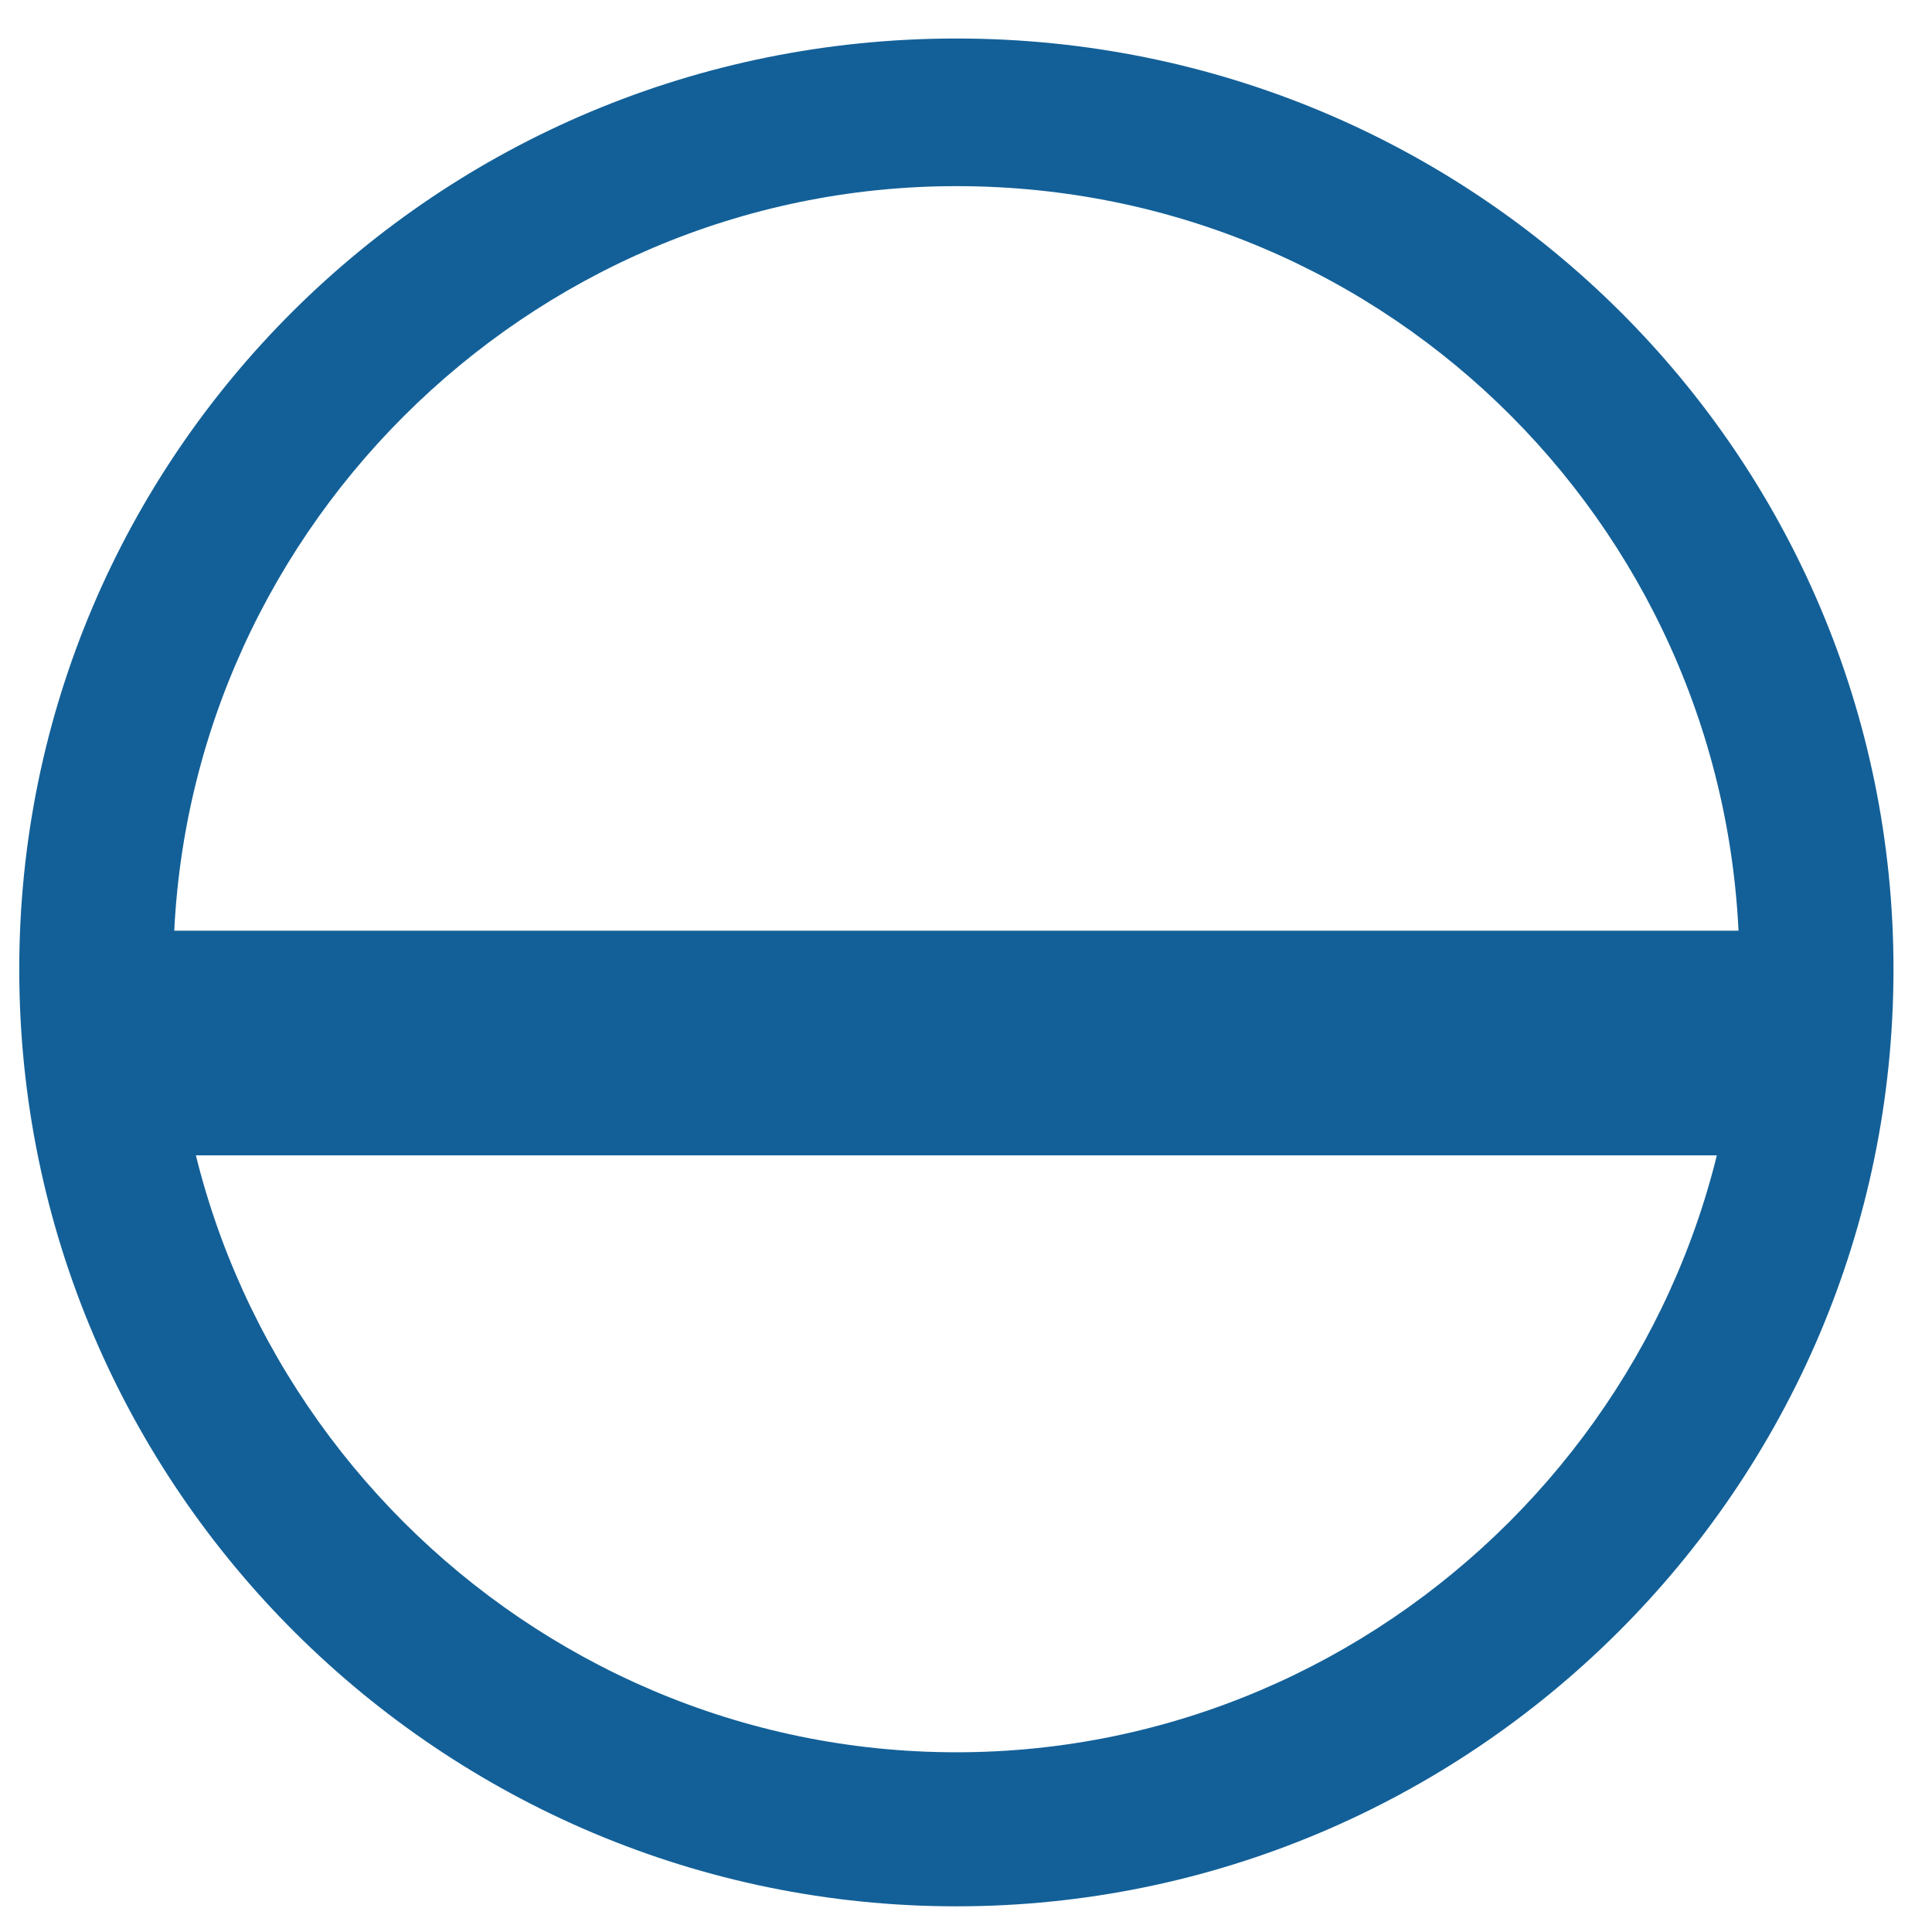
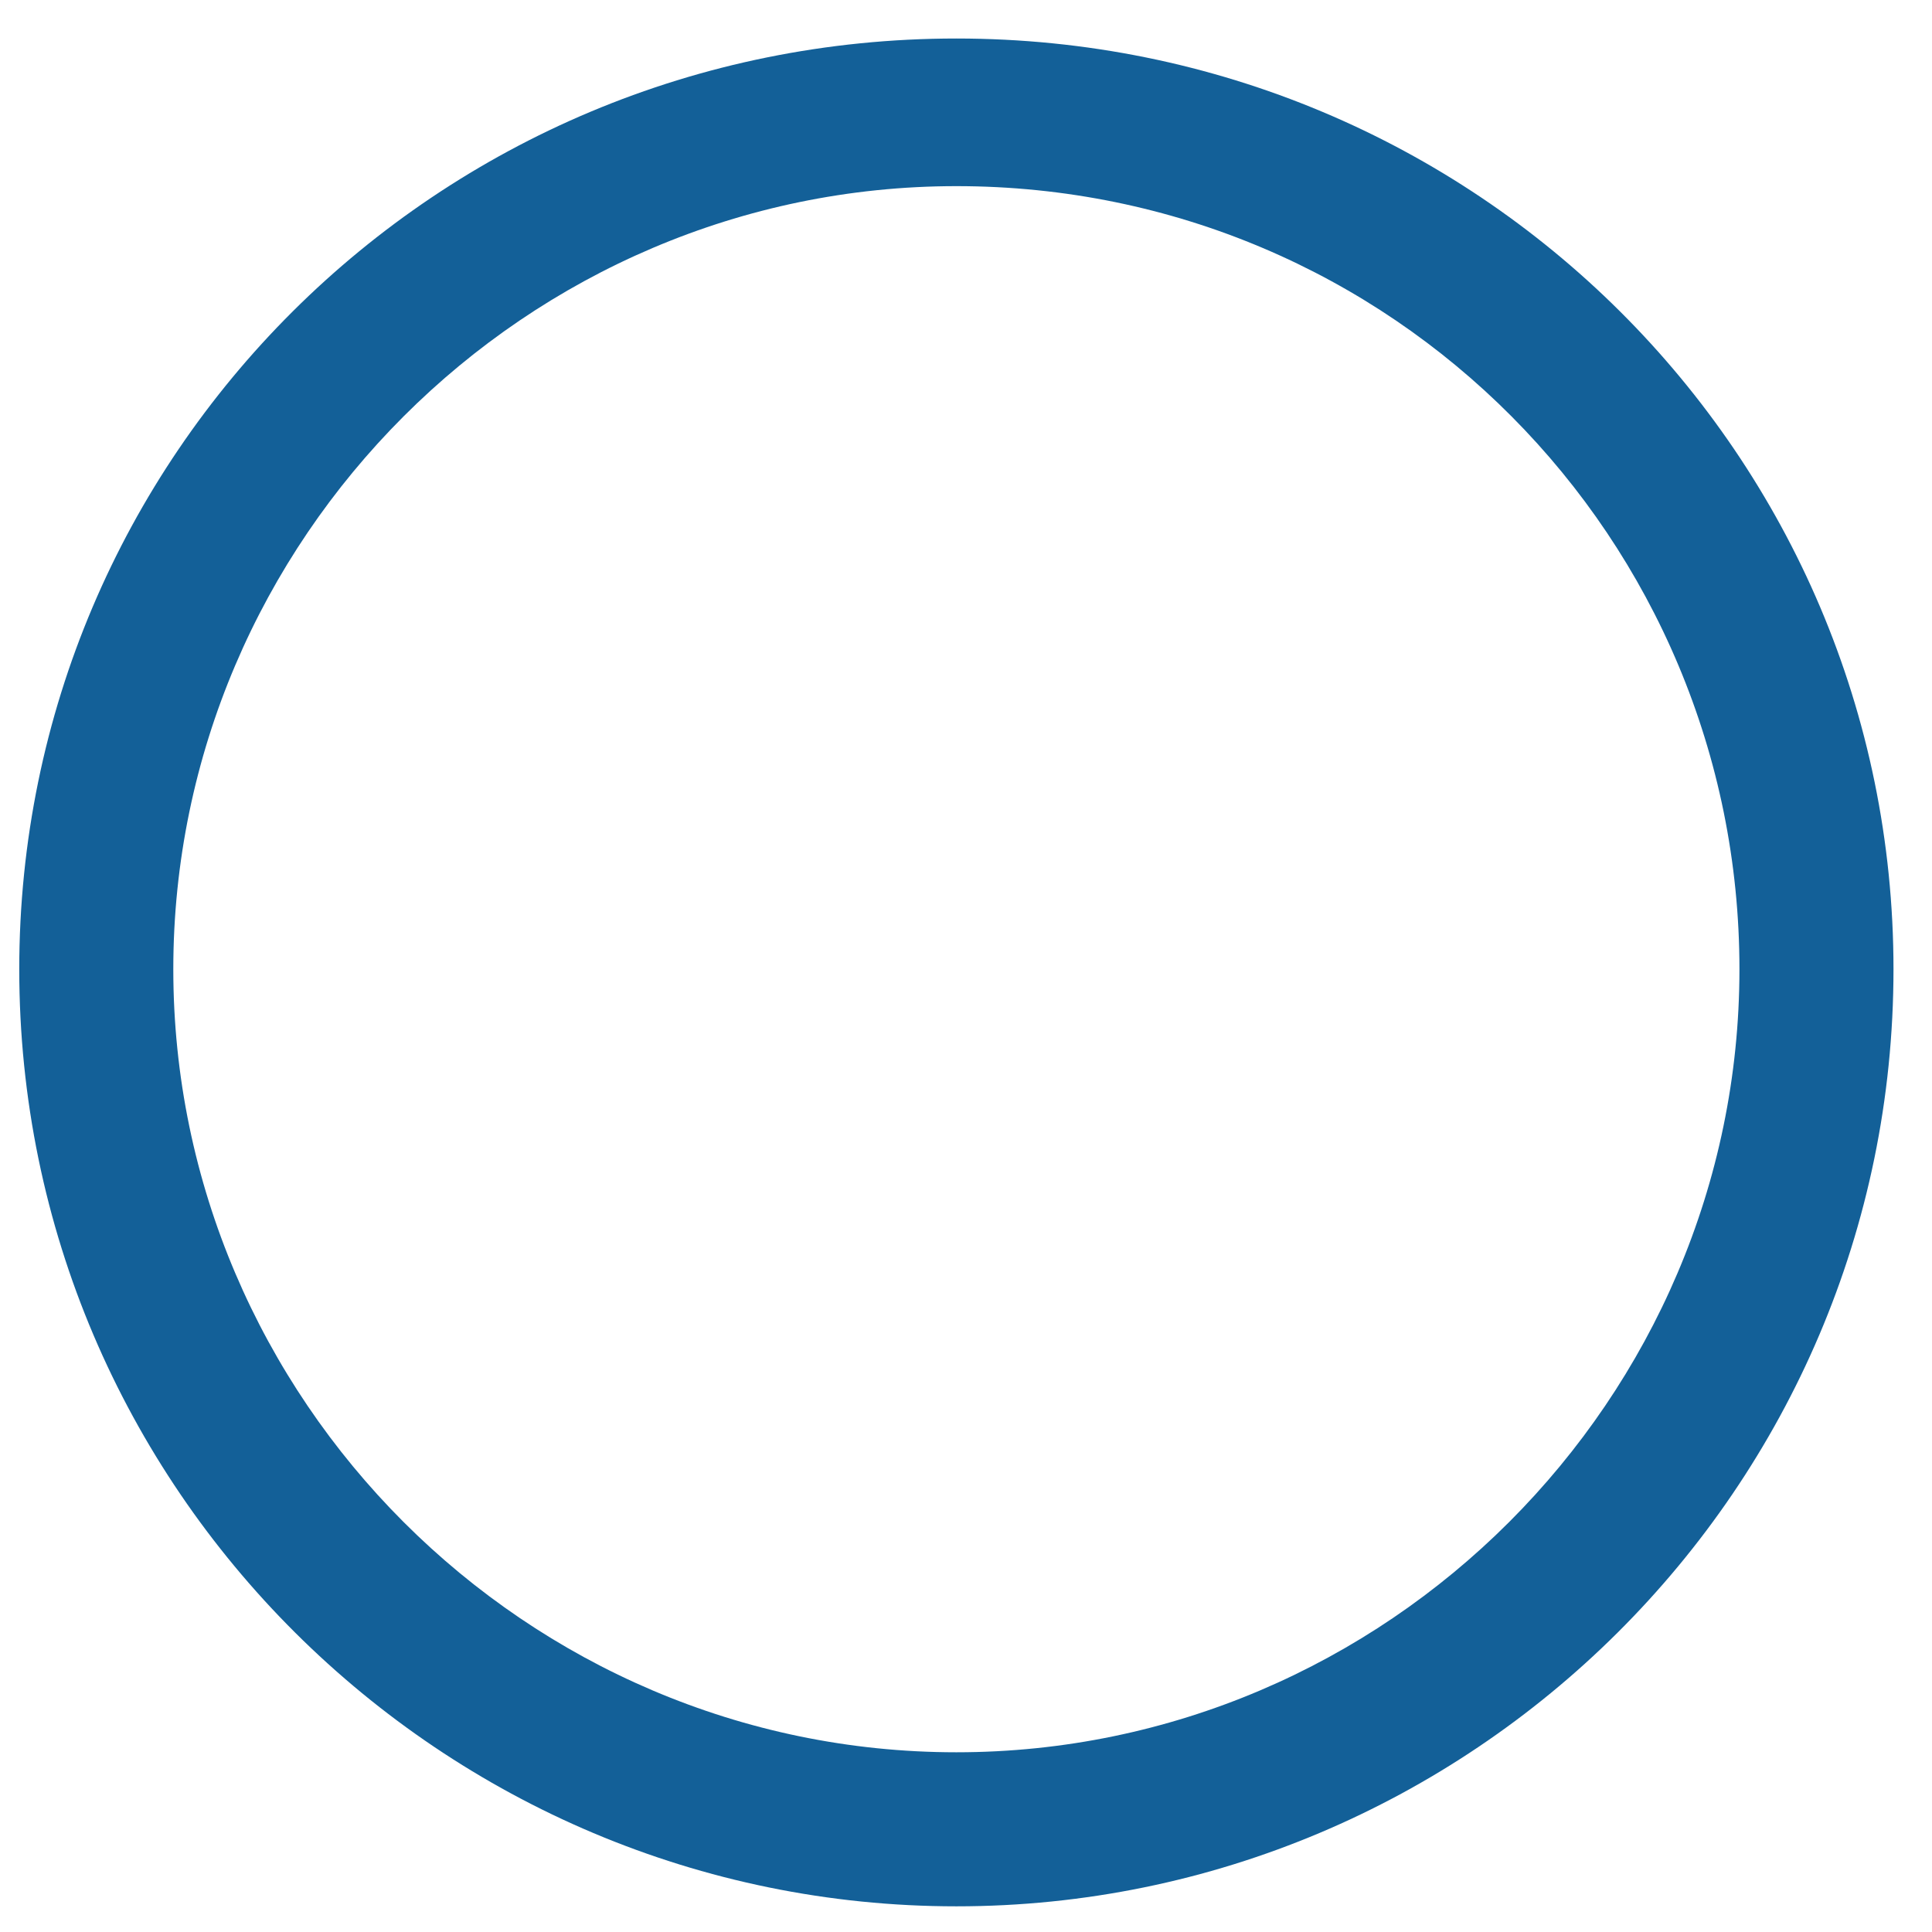
<svg xmlns="http://www.w3.org/2000/svg" version="1.1" id="圖層_1" x="0px" y="0px" viewBox="0 0 30.1 30.1" style="enable-background:new 0 0 30.1 30.1;" xml:space="preserve">
  <style type="text/css">
	.st0{fill:#136098;}
</style>
  <g>
    <g>
      <path class="st0" d="M14.9,29.7c-8,0-14.6-6.5-14.6-14.6c0-8,6.5-14.5,14.6-14.5s14.6,6.5,14.6,14.5    C29.5,23.2,22.9,29.7,14.9,29.7z M14.9,2.9C8.2,2.9,2.7,8.4,2.7,15.1c0,6.7,5.5,12.2,12.2,12.2s12.2-5.5,12.2-12.2    C27.1,8.4,21.7,2.9,14.9,2.9z" />
    </g>
    <g>
-       <rect x="1.8" y="14.5" class="st0" width="26.3" height="3.5" />
-     </g>
+       </g>
  </g>
</svg>